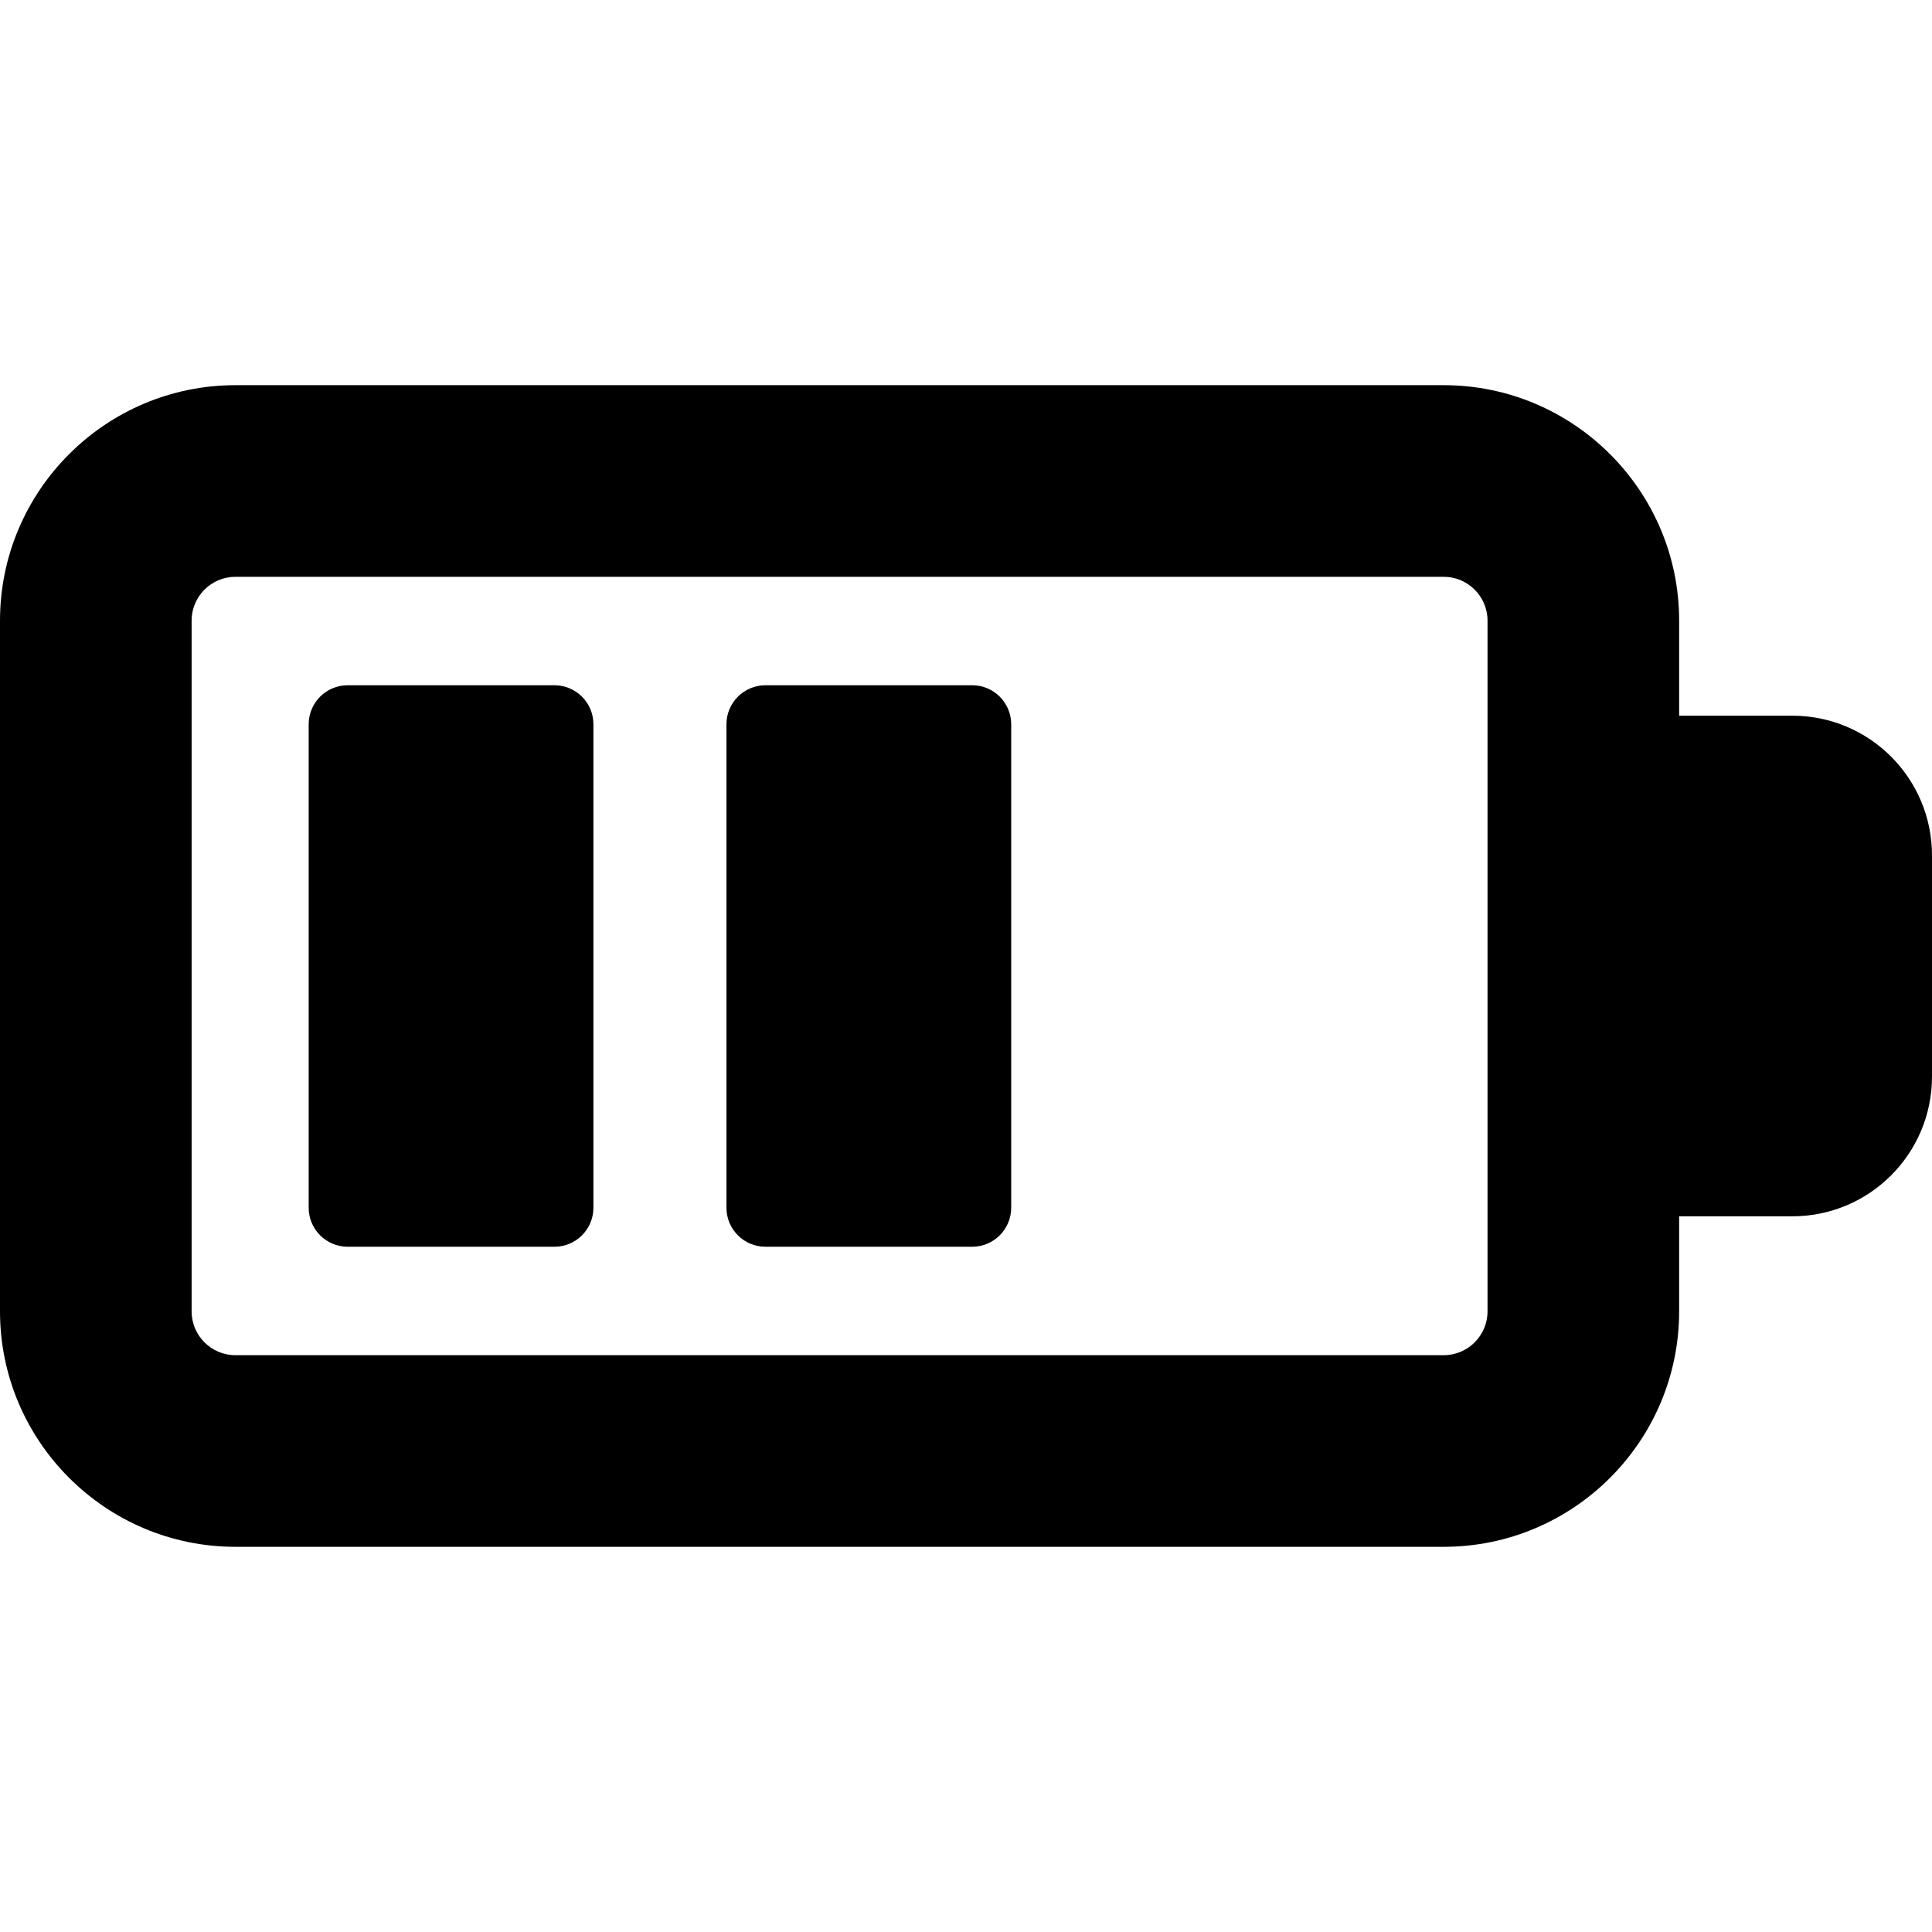
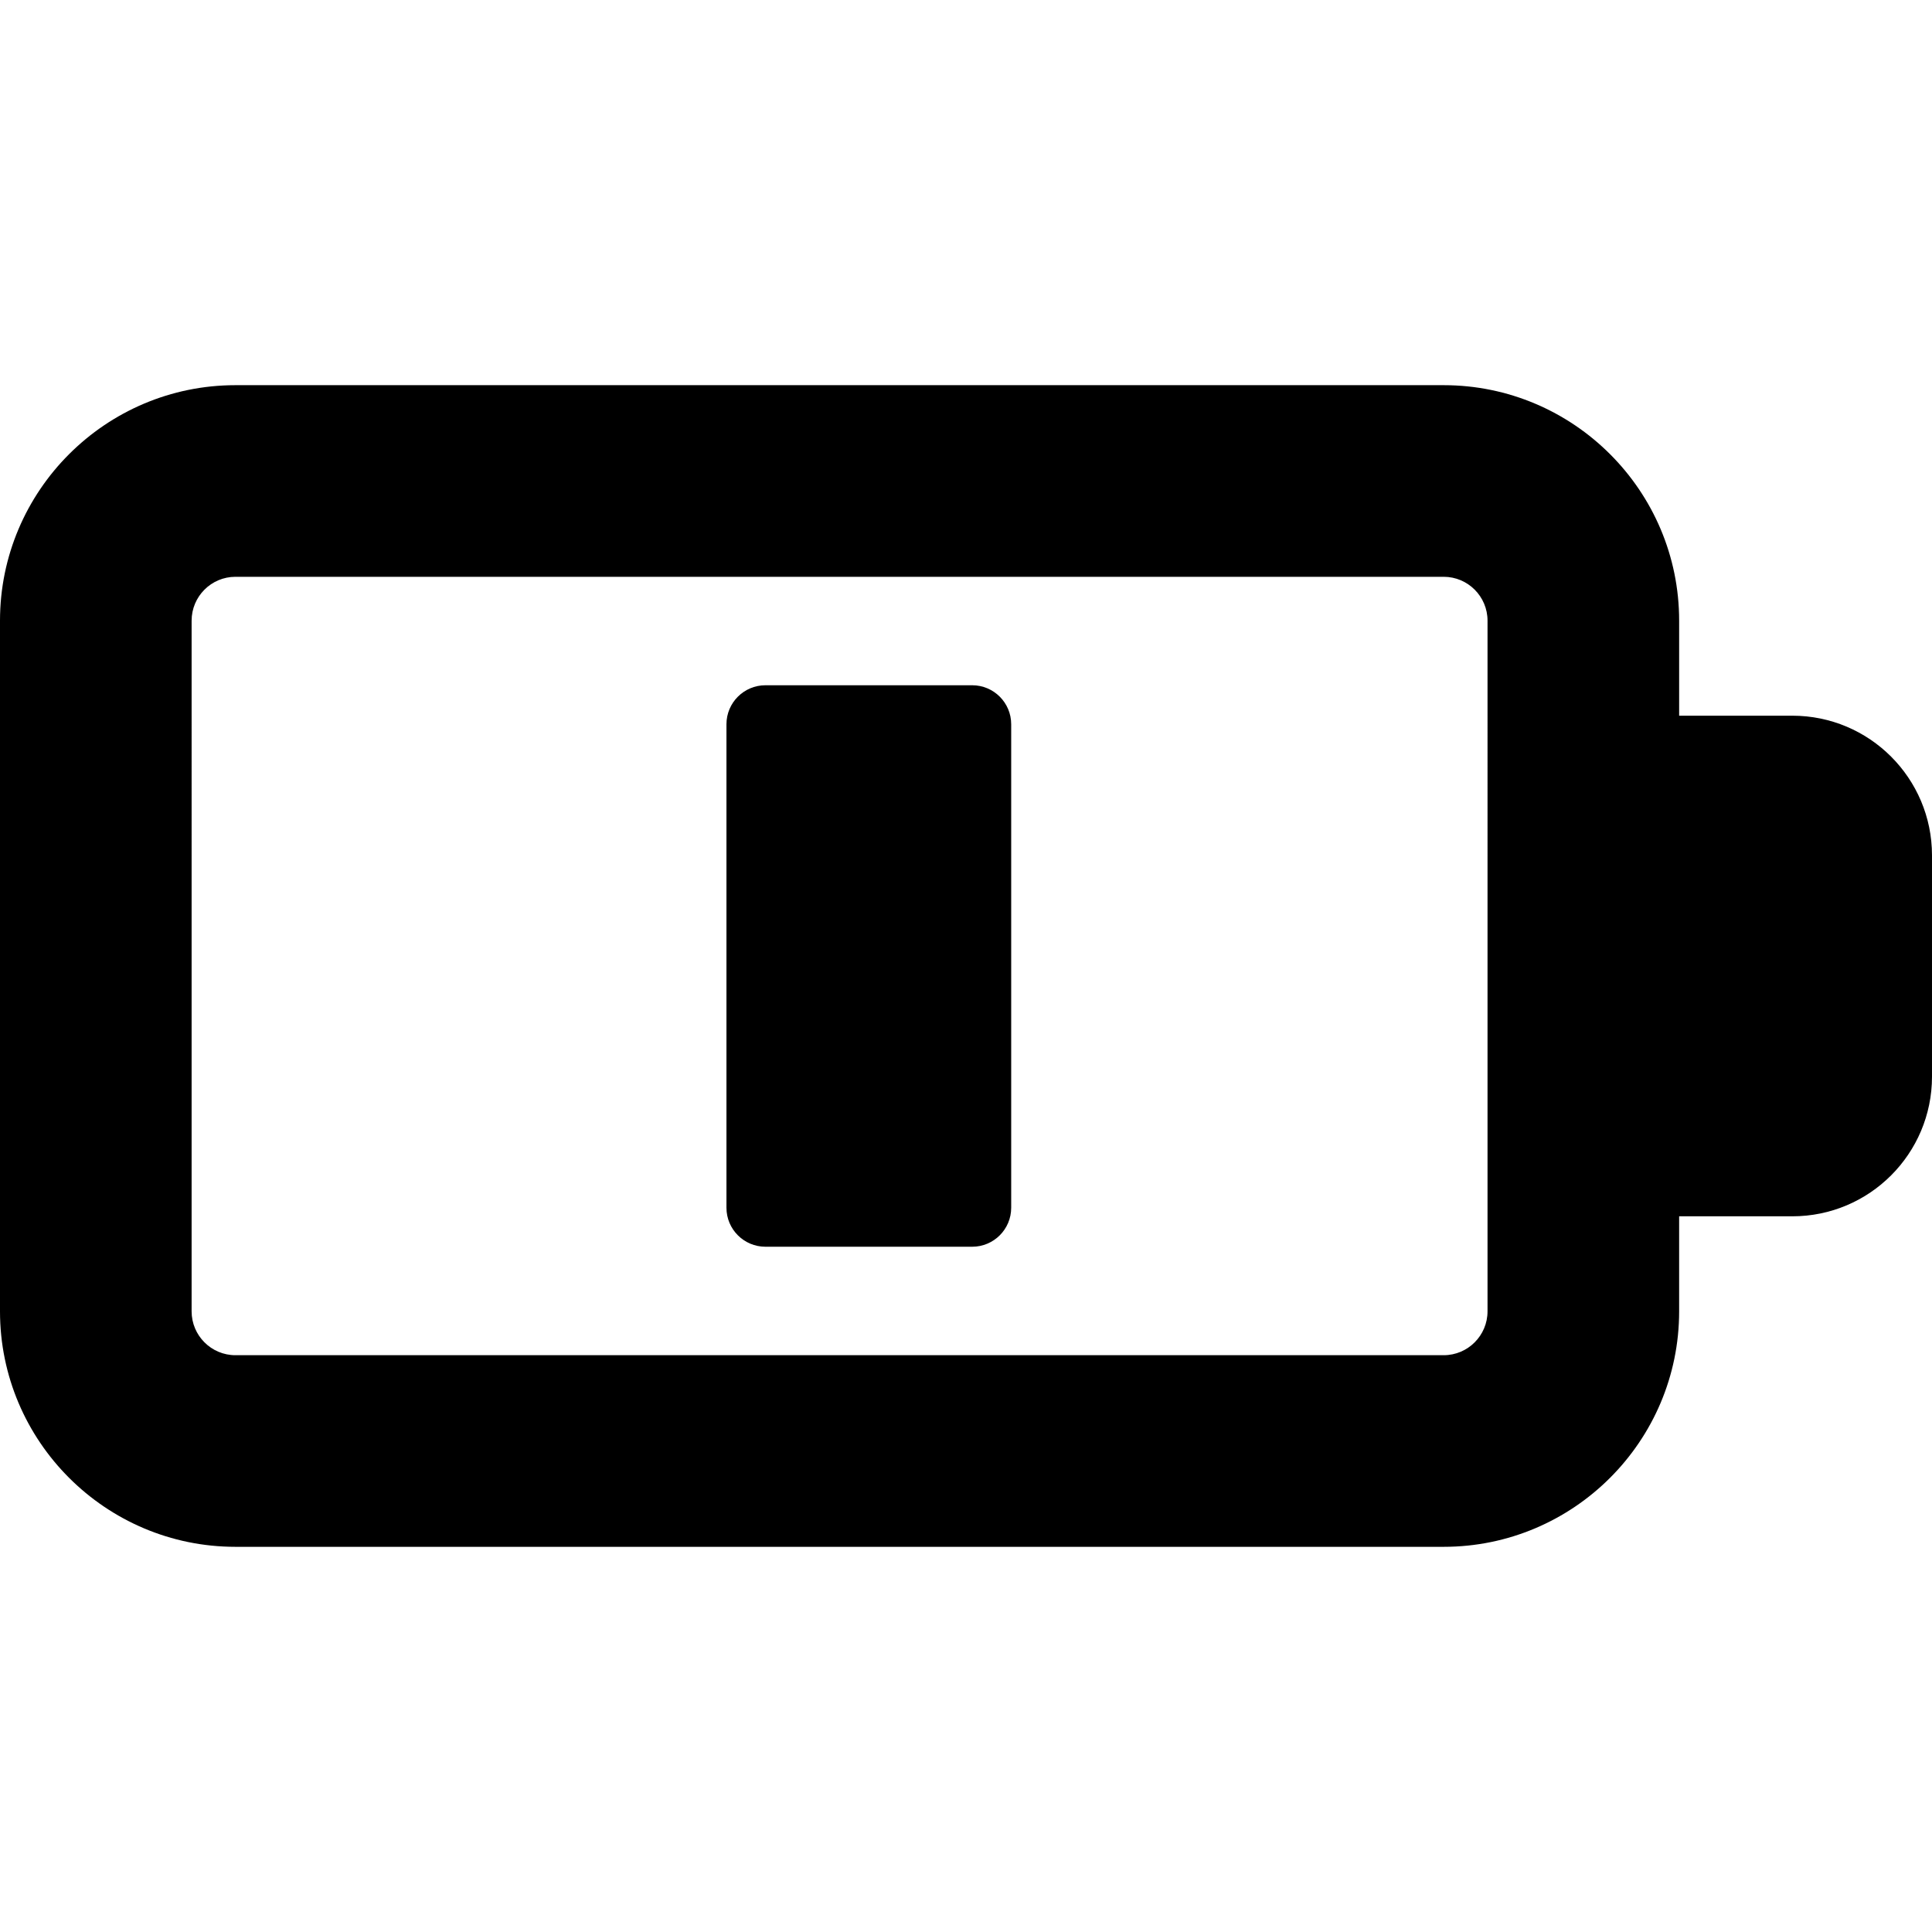
<svg xmlns="http://www.w3.org/2000/svg" version="1.1" id="Capa_1" x="0px" y="0px" viewBox="0 0 491.694 491.694" style="enable-background:new 0 0 491.694 491.694;" xml:space="preserve">
  <g id="XMLID_492_">
    <path id="XMLID_495_" d="M456.153,182.145h-28.811v-24.185c0-33.049-26.875-59.932-59.924-59.932H59.924   C26.875,98.029,0,124.912,0,157.961v175.772c0,33.049,26.875,59.932,59.924,59.932h307.494c33.049,0,59.924-26.882,59.924-59.932   v-24.184h28.811c19.62,0,35.541-15.914,35.541-35.549v-56.306C491.694,198.059,475.773,182.145,456.153,182.145z M378.576,333.733   c0,6.159-5,11.167-11.158,11.167H59.924c-6.16,0-11.158-5.008-11.158-11.167V157.961c0-6.158,4.998-11.167,11.158-11.167h307.494   c6.158,0,11.158,5.009,11.158,11.167V333.733z" />
-     <path id="XMLID_494_" d="M141.102,174.398H88.48c-5.477,0-9.921,4.445-9.921,9.921v123.055c0,5.476,4.444,9.92,9.921,9.92h52.622   c5.478,0,9.922-4.444,9.922-9.92V184.32C151.024,178.844,146.58,174.398,141.102,174.398z" />
    <path id="XMLID_493_" d="M247.428,174.398h-52.623c-5.477,0-9.922,4.445-9.922,9.921v123.055c0,5.476,4.445,9.92,9.922,9.92h52.623   c5.477,0,9.92-4.444,9.92-9.92V184.32C257.348,178.844,252.904,174.398,247.428,174.398z" />
  </g>
  <g>
</g>
  <g>
</g>
  <g>
</g>
  <g>
</g>
  <g>
</g>
  <g>
</g>
  <g>
</g>
  <g>
</g>
  <g>
</g>
  <g>
</g>
  <g>
</g>
  <g>
</g>
  <g>
</g>
  <g>
</g>
  <g>
</g>
</svg>